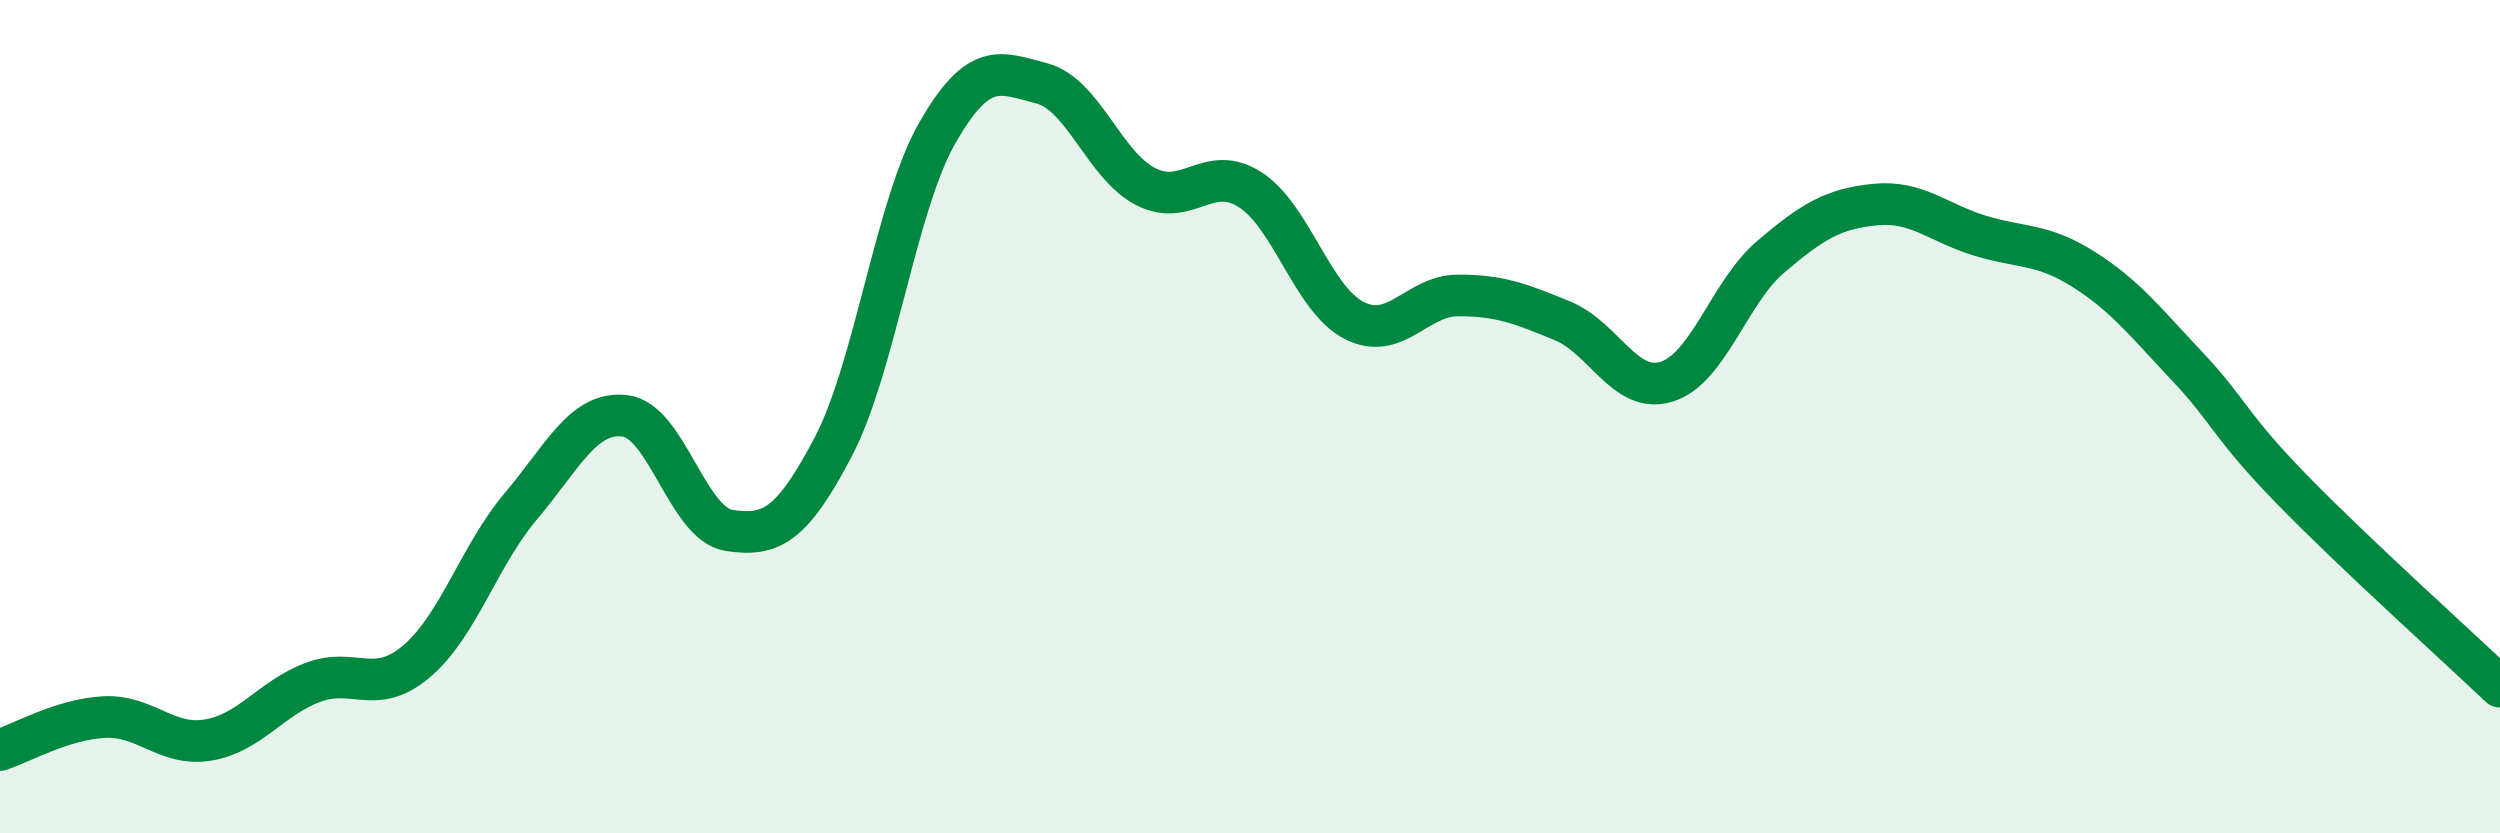
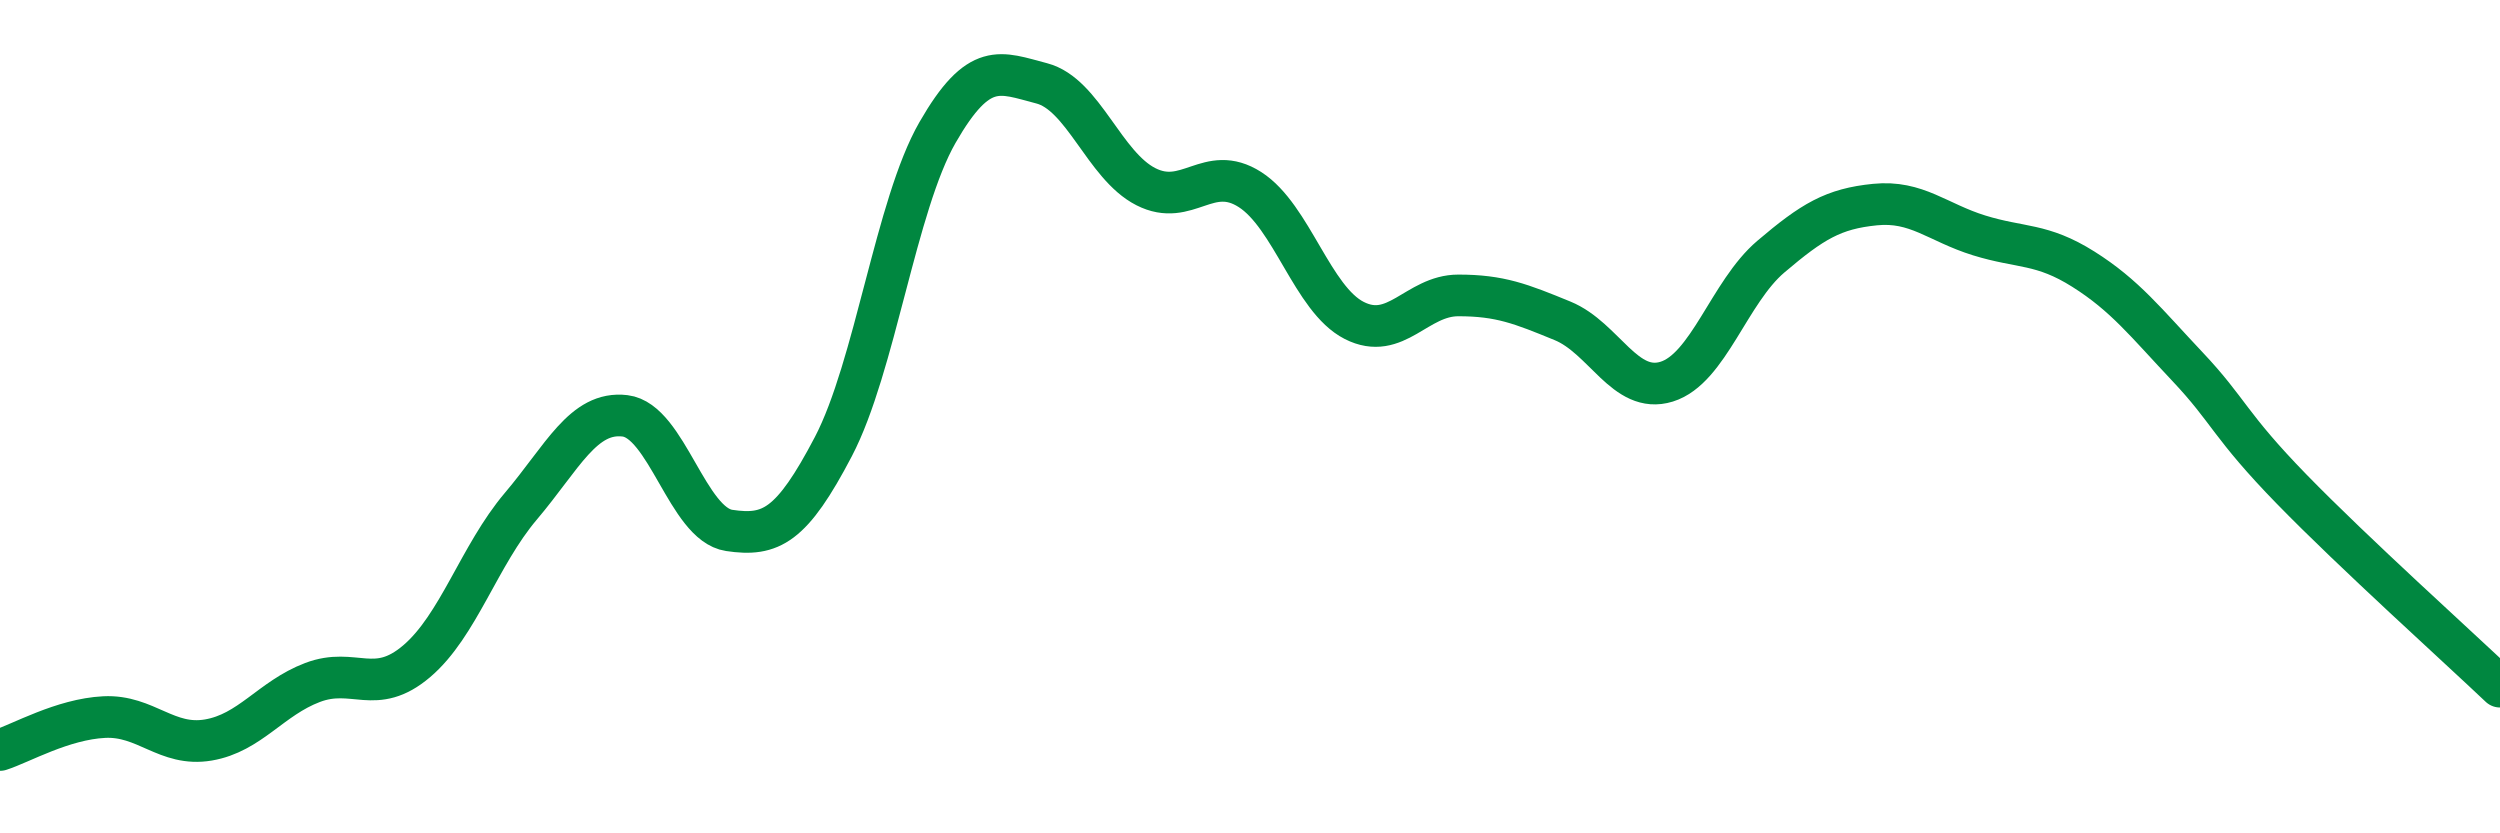
<svg xmlns="http://www.w3.org/2000/svg" width="60" height="20" viewBox="0 0 60 20">
-   <path d="M 0,18 C 0.5,17.84 1.5,17.26 2.5,17.21 C 3.5,17.16 4,17.93 5,17.76 C 6,17.59 6.5,16.76 7.5,16.38 C 8.5,16 9,16.72 10,15.87 C 11,15.02 11.5,13.33 12.5,12.15 C 13.5,10.97 14,9.86 15,9.98 C 16,10.1 16.5,12.58 17.5,12.73 C 18.5,12.88 19,12.63 20,10.72 C 21,8.81 21.5,4.92 22.5,3.18 C 23.5,1.44 24,1.74 25,2 C 26,2.26 26.5,3.97 27.5,4.48 C 28.5,4.99 29,3.91 30,4.55 C 31,5.19 31.5,7.18 32.5,7.69 C 33.5,8.2 34,7.09 35,7.09 C 36,7.09 36.5,7.29 37.5,7.7 C 38.5,8.11 39,9.47 40,9.16 C 41,8.85 41.5,7.01 42.5,6.16 C 43.5,5.31 44,5.01 45,4.91 C 46,4.81 46.5,5.34 47.5,5.65 C 48.5,5.96 49,5.83 50,6.46 C 51,7.09 51.5,7.74 52.5,8.8 C 53.5,9.86 53.5,10.2 55,11.74 C 56.5,13.28 59,15.53 60,16.48L60 20L0 20Z" fill="#008740" opacity="0.1" stroke-linecap="round" stroke-linejoin="round" />
  <path d="M 0,18 C 0.5,17.84 1.5,17.26 2.5,17.21 C 3.5,17.16 4,17.93 5,17.76 C 6,17.59 6.5,16.76 7.5,16.38 C 8.5,16 9,16.72 10,15.87 C 11,15.02 11.5,13.33 12.5,12.15 C 13.5,10.97 14,9.86 15,9.98 C 16,10.1 16.5,12.58 17.5,12.73 C 18.5,12.88 19,12.63 20,10.72 C 21,8.81 21.5,4.92 22.5,3.18 C 23.5,1.44 24,1.74 25,2 C 26,2.26 26.5,3.97 27.5,4.48 C 28.5,4.99 29,3.91 30,4.55 C 31,5.19 31.5,7.18 32.5,7.69 C 33.5,8.2 34,7.09 35,7.09 C 36,7.09 36.5,7.29 37.5,7.7 C 38.5,8.11 39,9.47 40,9.16 C 41,8.85 41.5,7.01 42.5,6.16 C 43.5,5.31 44,5.01 45,4.91 C 46,4.81 46.5,5.34 47.5,5.65 C 48.5,5.96 49,5.83 50,6.46 C 51,7.09 51.5,7.74 52.5,8.8 C 53.5,9.86 53.5,10.2 55,11.74 C 56.5,13.28 59,15.53 60,16.48" stroke="#008740" stroke-width="1" fill="none" stroke-linecap="round" stroke-linejoin="round" />
</svg>